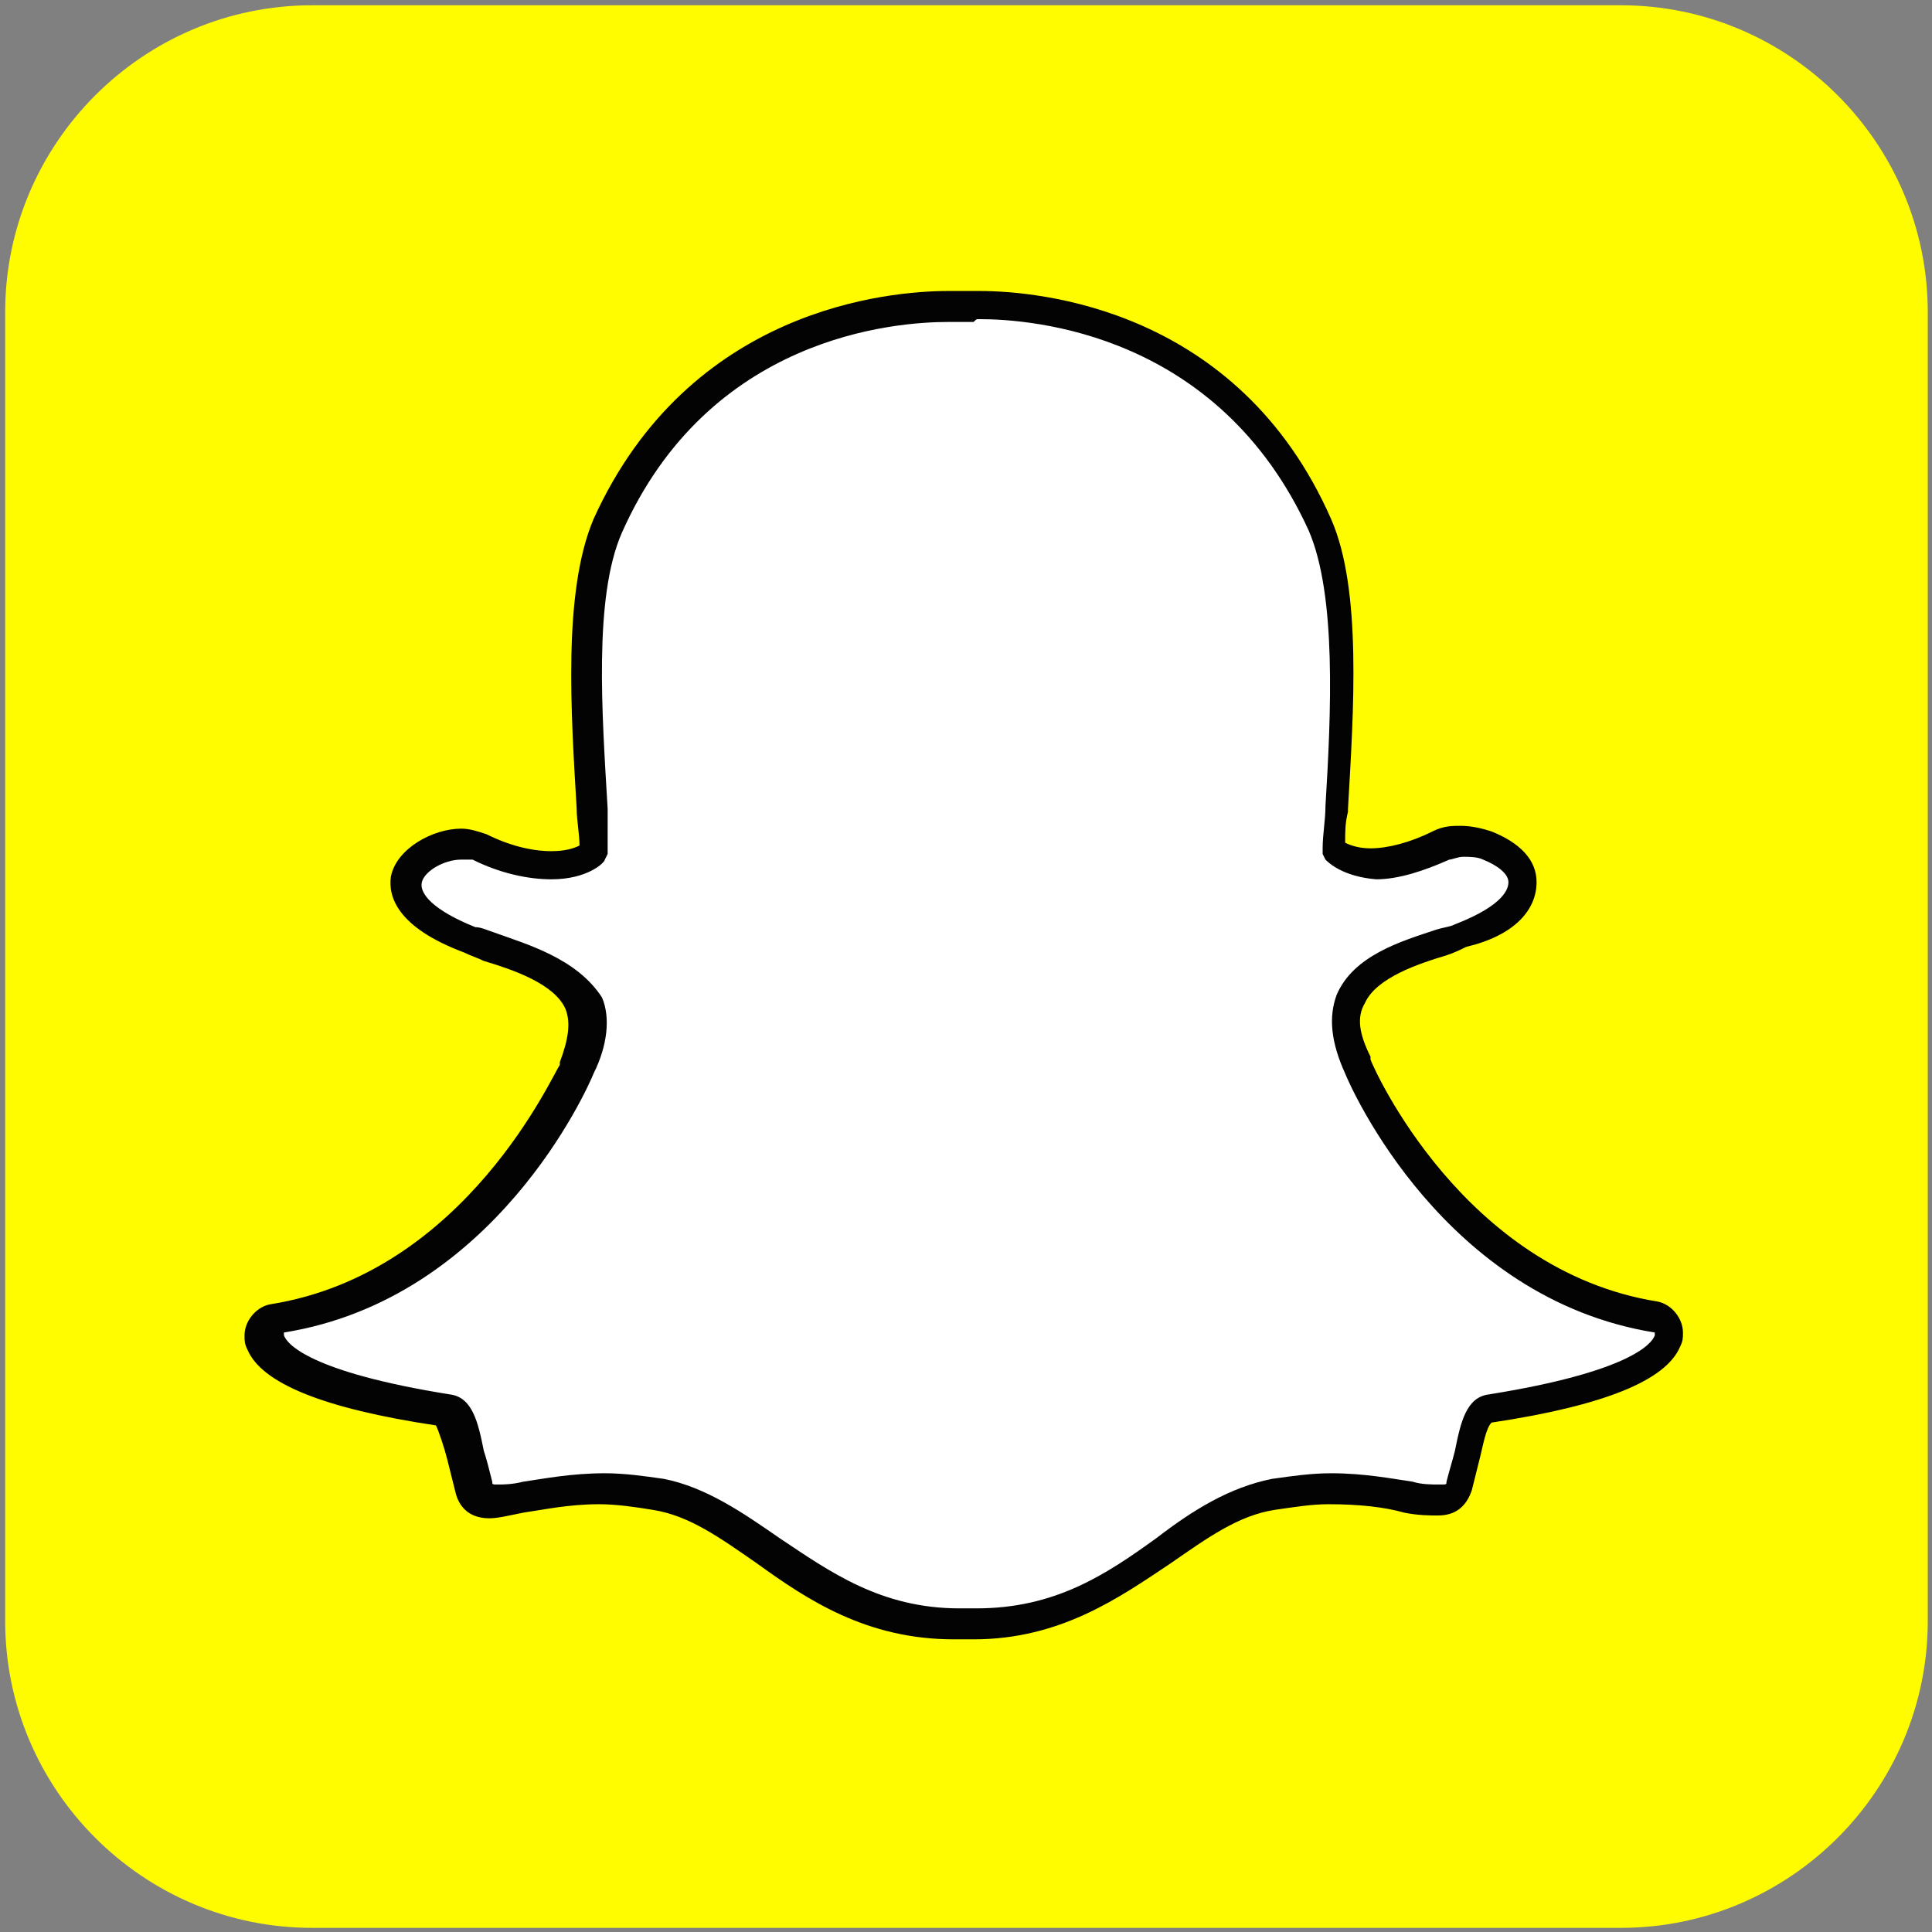
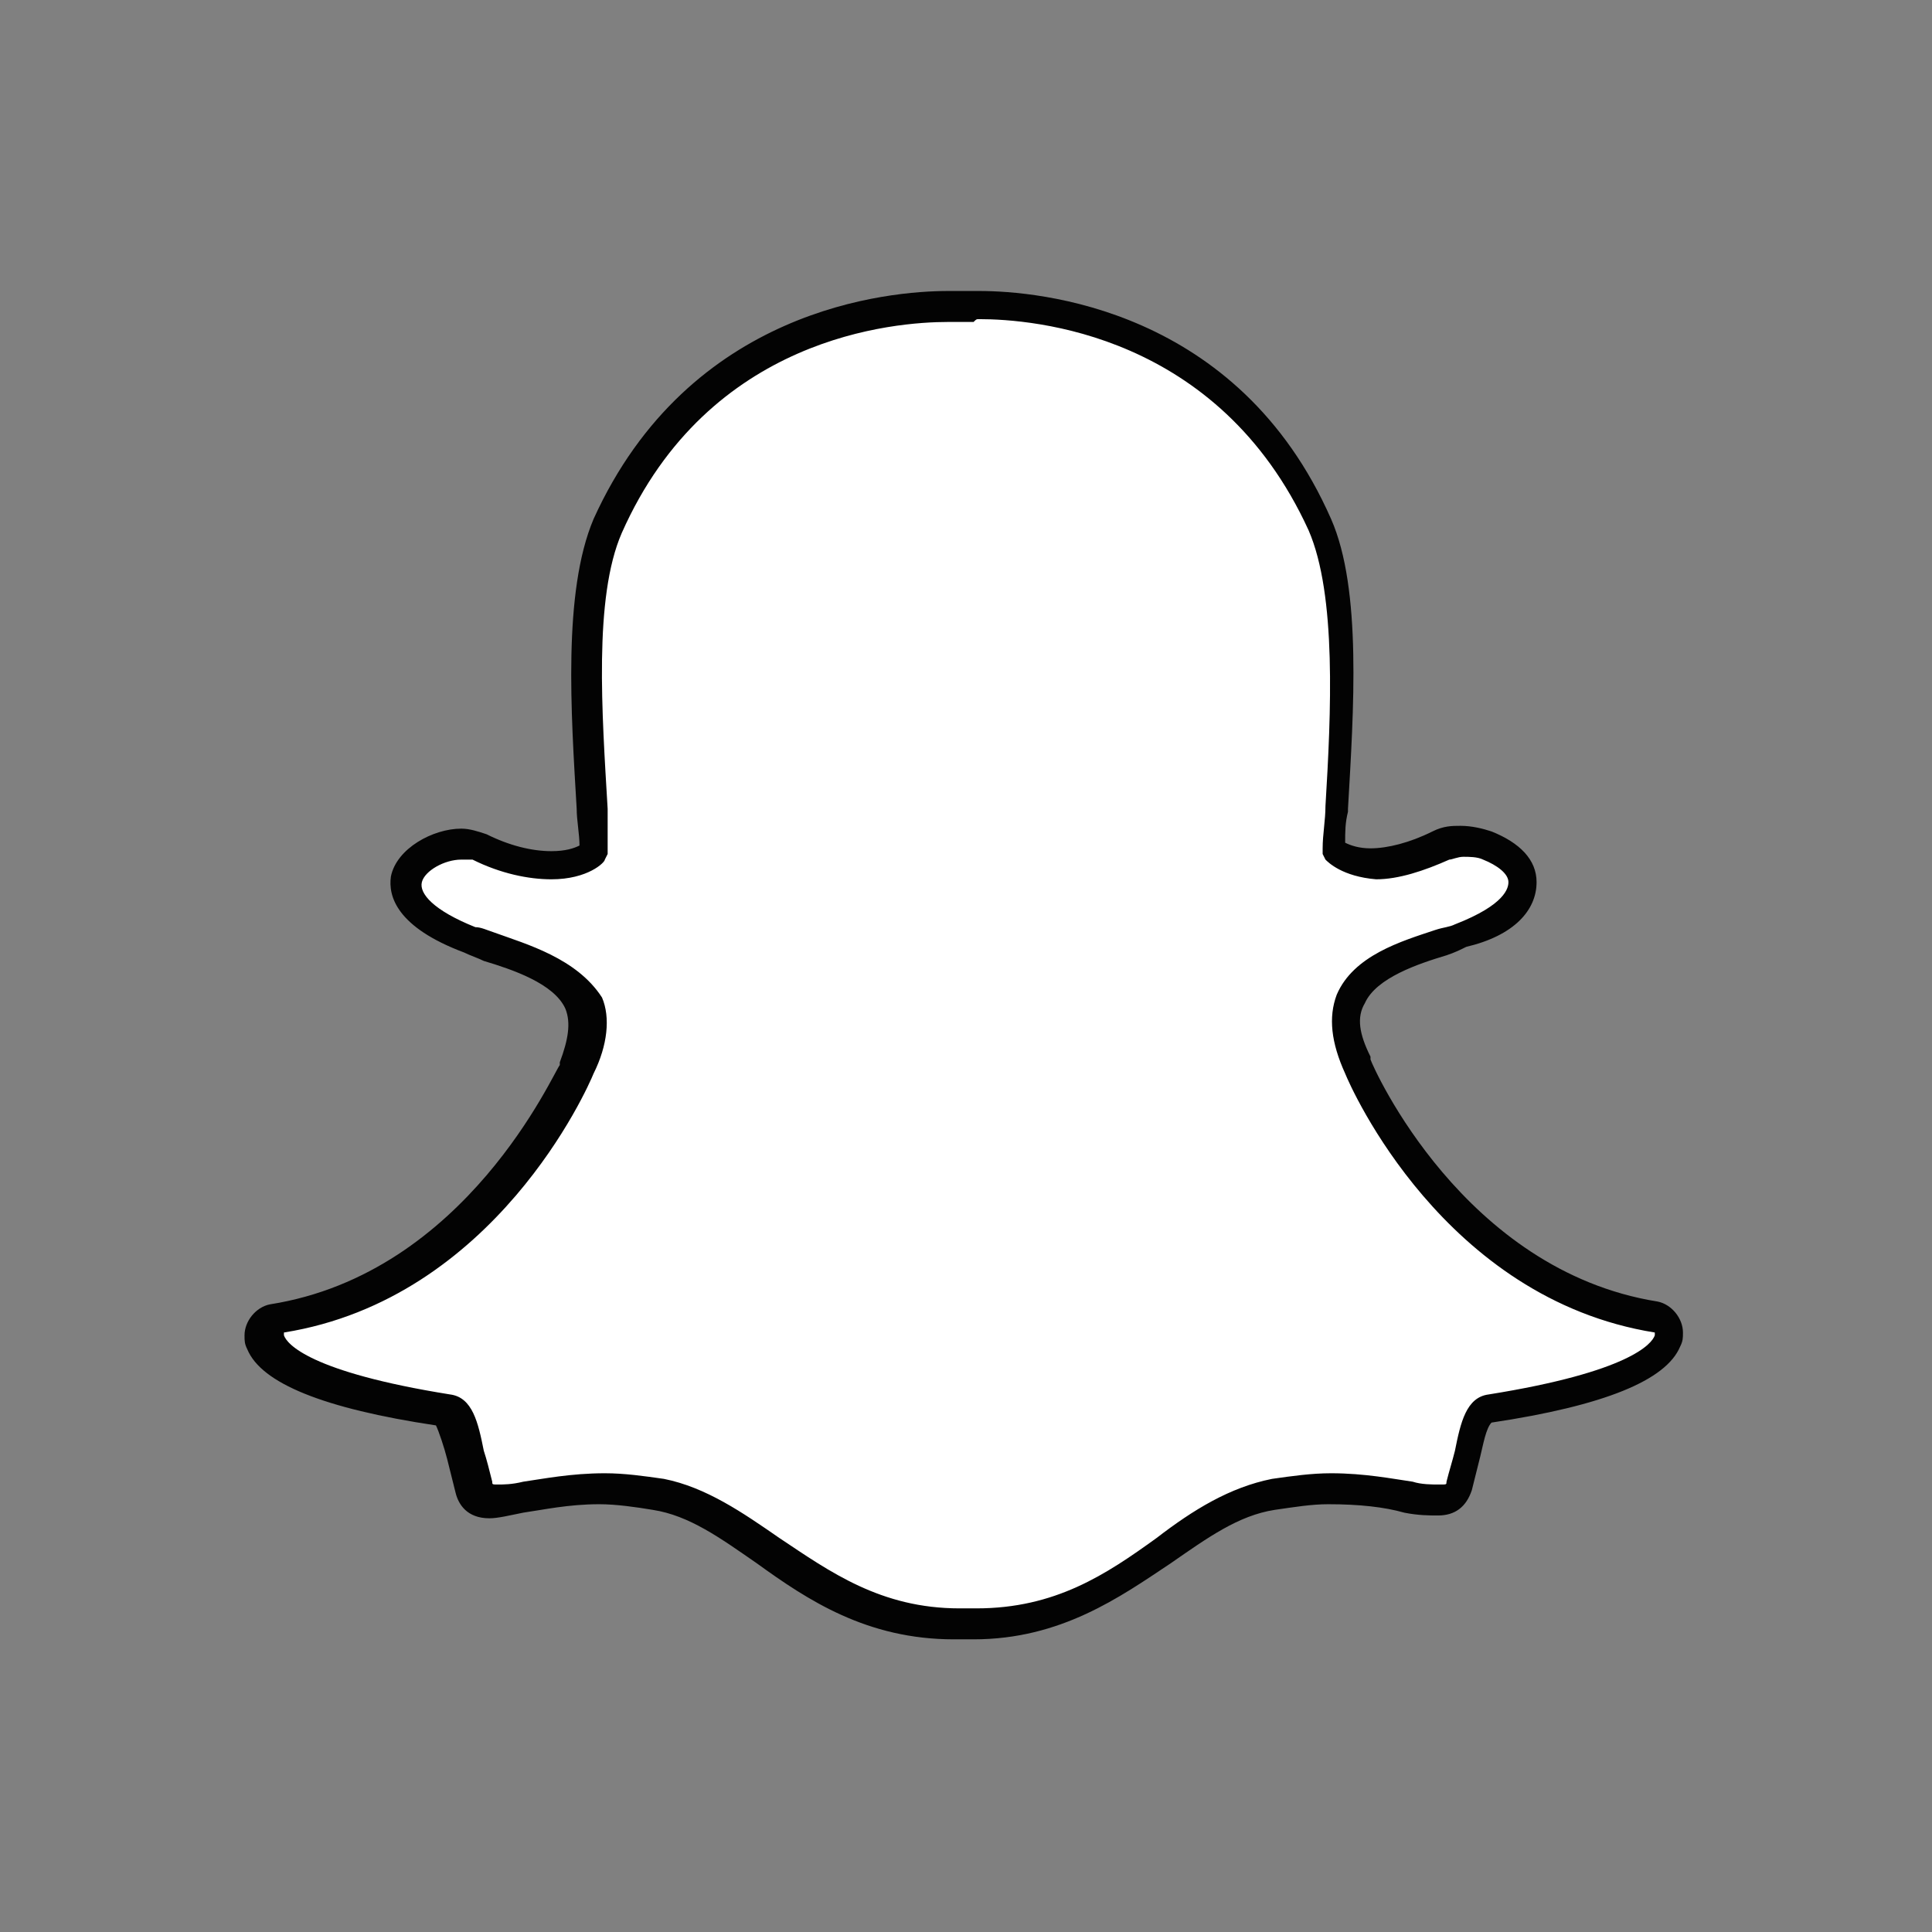
<svg xmlns="http://www.w3.org/2000/svg" version="1.1" id="svg3774" x="0px" y="0px" viewBox="75 -75 300 300" style="enable-background:new 75 -75 300 300;" xml:space="preserve">
  <rect x="75" y="-75" width="300" height="300" fill="#808080" stroke="none" />
  <style type="text/css">
	.st0{fill:#FFFC00;}
	.st1{fill:#FFFFFF;}
	.st2{fill:#030303;}
</style>
  <g id="layer1" transform="translate(-73.529,-433.119)">
    <g id="g3646" transform="matrix(4.371,0,0,-4.371,325.046,434.119)">
-       <path id="path3648" class="st0" d="M17.2,17.2c6,0,10.9-4.9,10.9-10.9v-46.5c0-6-4.9-10.9-10.9-10.9h-46.5    c-6,0-10.9,4.9-10.9,10.9V6.3c0,6,4.9,10.9,10.9,10.9H17.2z" />
-     </g>
+       </g>
    <g id="g3650" transform="matrix(4.371,0,0,-4.371,224.624,685.451)">
      <path id="path3652" class="st1" d="M17.2,17.2c-0.1,0-0.3,0-0.4,0c-0.1,0-0.2,0-0.2,0c-3,0-4.9,1.3-6.7,2.6    c-1.3,0.9-2.5,1.7-3.9,2c-0.7,0.1-1.4,0.2-2,0.2c-1.2,0-2.1-0.2-2.8-0.3c-0.4-0.1-0.8-0.2-1.1-0.2c-0.3,0-0.6,0.1-0.7,0.5    c-0.1,0.4-0.2,0.8-0.3,1.2c-0.2,1-0.4,1.6-0.8,1.6c-4.7,0.7-6,1.7-6.3,2.4c0,0.1-0.1,0.2-0.1,0.3c0,0.3,0.2,0.5,0.4,0.6    c7.2,1.2,10.4,8.6,10.6,8.9c0,0,0,0,0,0c0.4,0.9,0.5,1.7,0.3,2.3c-0.5,1.2-2.1,1.7-3.2,2c-0.3,0.1-0.5,0.2-0.7,0.2    c-2.1,0.8-2.3,1.7-2.2,2.1c0.1,0.8,1.1,1.3,2,1.3c0.2,0,0.4,0,0.6-0.1c1-0.4,1.8-0.7,2.6-0.7c1,0,1.5,0.4,1.5,0.5    c0,0.5-0.1,1-0.1,1.5c-0.2,3.4-0.5,7.6,0.6,10.1C7.4,63.5,14.3,64,16.3,64c0.1,0,0.9,0,0.9,0h0.1c2,0,8.9-0.6,12.1-7.8    c1.1-2.4,0.8-6.7,0.6-10.1l0-0.1c0-0.5-0.1-0.9-0.1-1.4c0.1-0.1,0.5-0.5,1.4-0.5h0c0.7,0,1.5,0.3,2.4,0.7c0.3,0.1,0.6,0.1,0.8,0.1    c0.3,0,0.6-0.1,0.9-0.2l0,0c0.7-0.3,1.2-0.8,1.2-1.3c0-0.5-0.4-1.3-2.2-2c-0.2-0.1-0.4-0.2-0.7-0.2c-1.1-0.3-2.7-0.9-3.2-2    c-0.3-0.6-0.2-1.4,0.3-2.3c0,0,0,0,0,0c0.1-0.3,3.4-7.7,10.6-8.9c0.3,0,0.5-0.3,0.4-0.6c0-0.1,0-0.2-0.1-0.3    c-0.3-0.7-1.6-1.7-6.3-2.4c-0.4-0.1-0.5-0.6-0.8-1.6c-0.1-0.4-0.2-0.8-0.3-1.1c-0.1-0.3-0.3-0.5-0.7-0.5h-0.1c-0.2,0-0.6,0-1,0.1    c-0.8,0.2-1.7,0.3-2.8,0.3c-0.7,0-1.3-0.1-2-0.2c-1.4-0.2-2.6-1.1-3.9-2C22,18.5,20.1,17.2,17.2,17.2" />
    </g>
    <g id="g3654" transform="matrix(4.371,0,0,-4.371,225.401,482.856)">
      <path id="path3656" class="st2" d="M17.2,17.2c1.9,0,8.5-0.5,11.7-7.5c1-2.3,0.8-6.5,0.6-9.8c0-0.5-0.1-1-0.1-1.5l0-0.2l0.1-0.2    c0.1-0.1,0.6-0.6,1.8-0.7l0,0l0,0c0.8,0,1.7,0.3,2.6,0.7C34-2,34.2-1.9,34.4-1.9c0.2,0,0.5,0,0.7-0.1l0,0c0.5-0.2,0.9-0.5,0.9-0.8    c0-0.2-0.1-0.8-1.9-1.5c-0.2-0.1-0.4-0.1-0.7-0.2c-1.2-0.4-2.9-0.9-3.5-2.3c-0.3-0.8-0.2-1.7,0.3-2.8c0.2-0.5,3.5-8,11-9.2    c0,0,0-0.1,0-0.1c-0.1-0.3-0.9-1.3-5.9-2.1c-0.8-0.1-1-1-1.2-2c-0.1-0.4-0.2-0.7-0.3-1.1c0-0.1,0-0.1-0.2-0.1h-0.1    c-0.2,0-0.6,0-0.9,0.1c-0.7,0.1-1.7,0.3-2.9,0.3c-0.7,0-1.4-0.1-2.1-0.2c-1.5-0.3-2.8-1.1-4.1-2.1c-1.8-1.3-3.6-2.5-6.4-2.5    c-0.1,0-0.2,0-0.4,0l0,0l0,0c-0.1,0-0.1,0-0.2,0c-2.8,0-4.6,1.3-6.4,2.5c-1.3,0.9-2.6,1.8-4.1,2.1c-0.7,0.1-1.4,0.2-2.1,0.2    c-1.2,0-2.2-0.2-2.9-0.3c-0.4-0.1-0.7-0.1-0.9-0.1c-0.2,0-0.2,0-0.2,0.1c-0.1,0.4-0.2,0.8-0.3,1.1c-0.2,1-0.4,1.9-1.2,2    c-5,0.8-5.8,1.8-5.9,2.1c0,0,0,0.1,0,0.1c7.5,1.2,10.8,8.7,11,9.2c0.5,1,0.6,2,0.3,2.7C2.9-5.5,1.1-5,0-4.6    c-0.3,0.1-0.5,0.2-0.7,0.2c-1.5,0.6-2,1.2-1.9,1.6C-2.5-2.4-1.8-2-1.2-2C-1-2-0.9-2-0.8-2c1-0.5,2-0.7,2.8-0.7    c1.3,0,1.9,0.6,1.9,0.7l0.1,0.2l0,0.2C4-1.2,4-0.7,4-0.2C3.8,3.2,3.5,7.3,4.5,9.6c3.1,7,9.7,7.5,11.6,7.5c0,0,0.9,0,0.9,0    C17.1,17.2,17.1,17.2,17.2,17.2 M17.2,18.2L17.2,18.2H17c0,0-0.8,0-0.9,0c-2.1,0-9.2-0.6-12.6-8.1C2.4,7.5,2.7,3.2,2.9-0.2    C2.9-0.6,3-1.1,3-1.5C2.8-1.6,2.5-1.7,2-1.7c-0.7,0-1.5,0.2-2.3,0.6C-0.6-1-0.9-0.9-1.2-0.9c-1,0-2.3-0.7-2.5-1.7    c-0.1-0.7,0.2-1.8,2.6-2.7c0.2-0.1,0.5-0.2,0.7-0.3c1-0.3,2.5-0.8,2.9-1.7c0.2-0.5,0.1-1.1-0.2-1.9c0,0,0,0,0-0.1    C2.1-9.5-1-16.7-8-17.8c-0.5-0.1-0.9-0.6-0.9-1.1c0-0.2,0-0.3,0.1-0.5c0.5-1.2,2.7-2.1,6.7-2.7c0.1-0.2,0.3-0.8,0.4-1.2    c0.1-0.4,0.2-0.8,0.3-1.2c0.1-0.4,0.4-0.9,1.2-0.9c0.3,0,0.7,0.1,1.2,0.2c0.7,0.1,1.6,0.3,2.7,0.3c0.6,0,1.3-0.1,1.9-0.2    c1.3-0.2,2.4-1,3.7-1.9c1.8-1.3,3.9-2.7,7-2.7c0.1,0,0.2,0,0.3,0c0.1,0,0.2,0,0.4,0c3.1,0,5.2,1.5,7,2.7c1.3,0.9,2.4,1.7,3.7,1.9    c0.7,0.1,1.3,0.2,1.9,0.2c1.1,0,2-0.1,2.7-0.3c0.5-0.1,0.9-0.1,1.2-0.1h0h0c0.6,0,1,0.3,1.2,0.9c0.1,0.4,0.2,0.8,0.3,1.2    c0.1,0.4,0.2,1,0.4,1.2c4,0.6,6.2,1.5,6.7,2.7c0.1,0.2,0.1,0.3,0.1,0.5c0,0.5-0.4,1-0.9,1.1c-6.9,1.1-10.1,8.3-10.2,8.6    c0,0,0,0,0,0.1c-0.4,0.8-0.5,1.4-0.2,1.9c0.4,0.9,1.9,1.4,2.9,1.7c0.3,0.1,0.5,0.2,0.7,0.3C36.2-4.7,37-3.8,37-2.8    c0,0.8-0.6,1.4-1.6,1.8l0,0c-0.3,0.1-0.7,0.2-1.1,0.2c-0.3,0-0.6,0-1-0.2c-0.8-0.4-1.6-0.6-2.2-0.6c-0.4,0-0.7,0.1-0.9,0.2    c0,0.4,0,0.7,0.1,1.1l0,0.1c0.2,3.5,0.5,7.8-0.6,10.3C26.4,17.6,19.3,18.2,17.2,18.2" />
    </g>
  </g>
</svg>